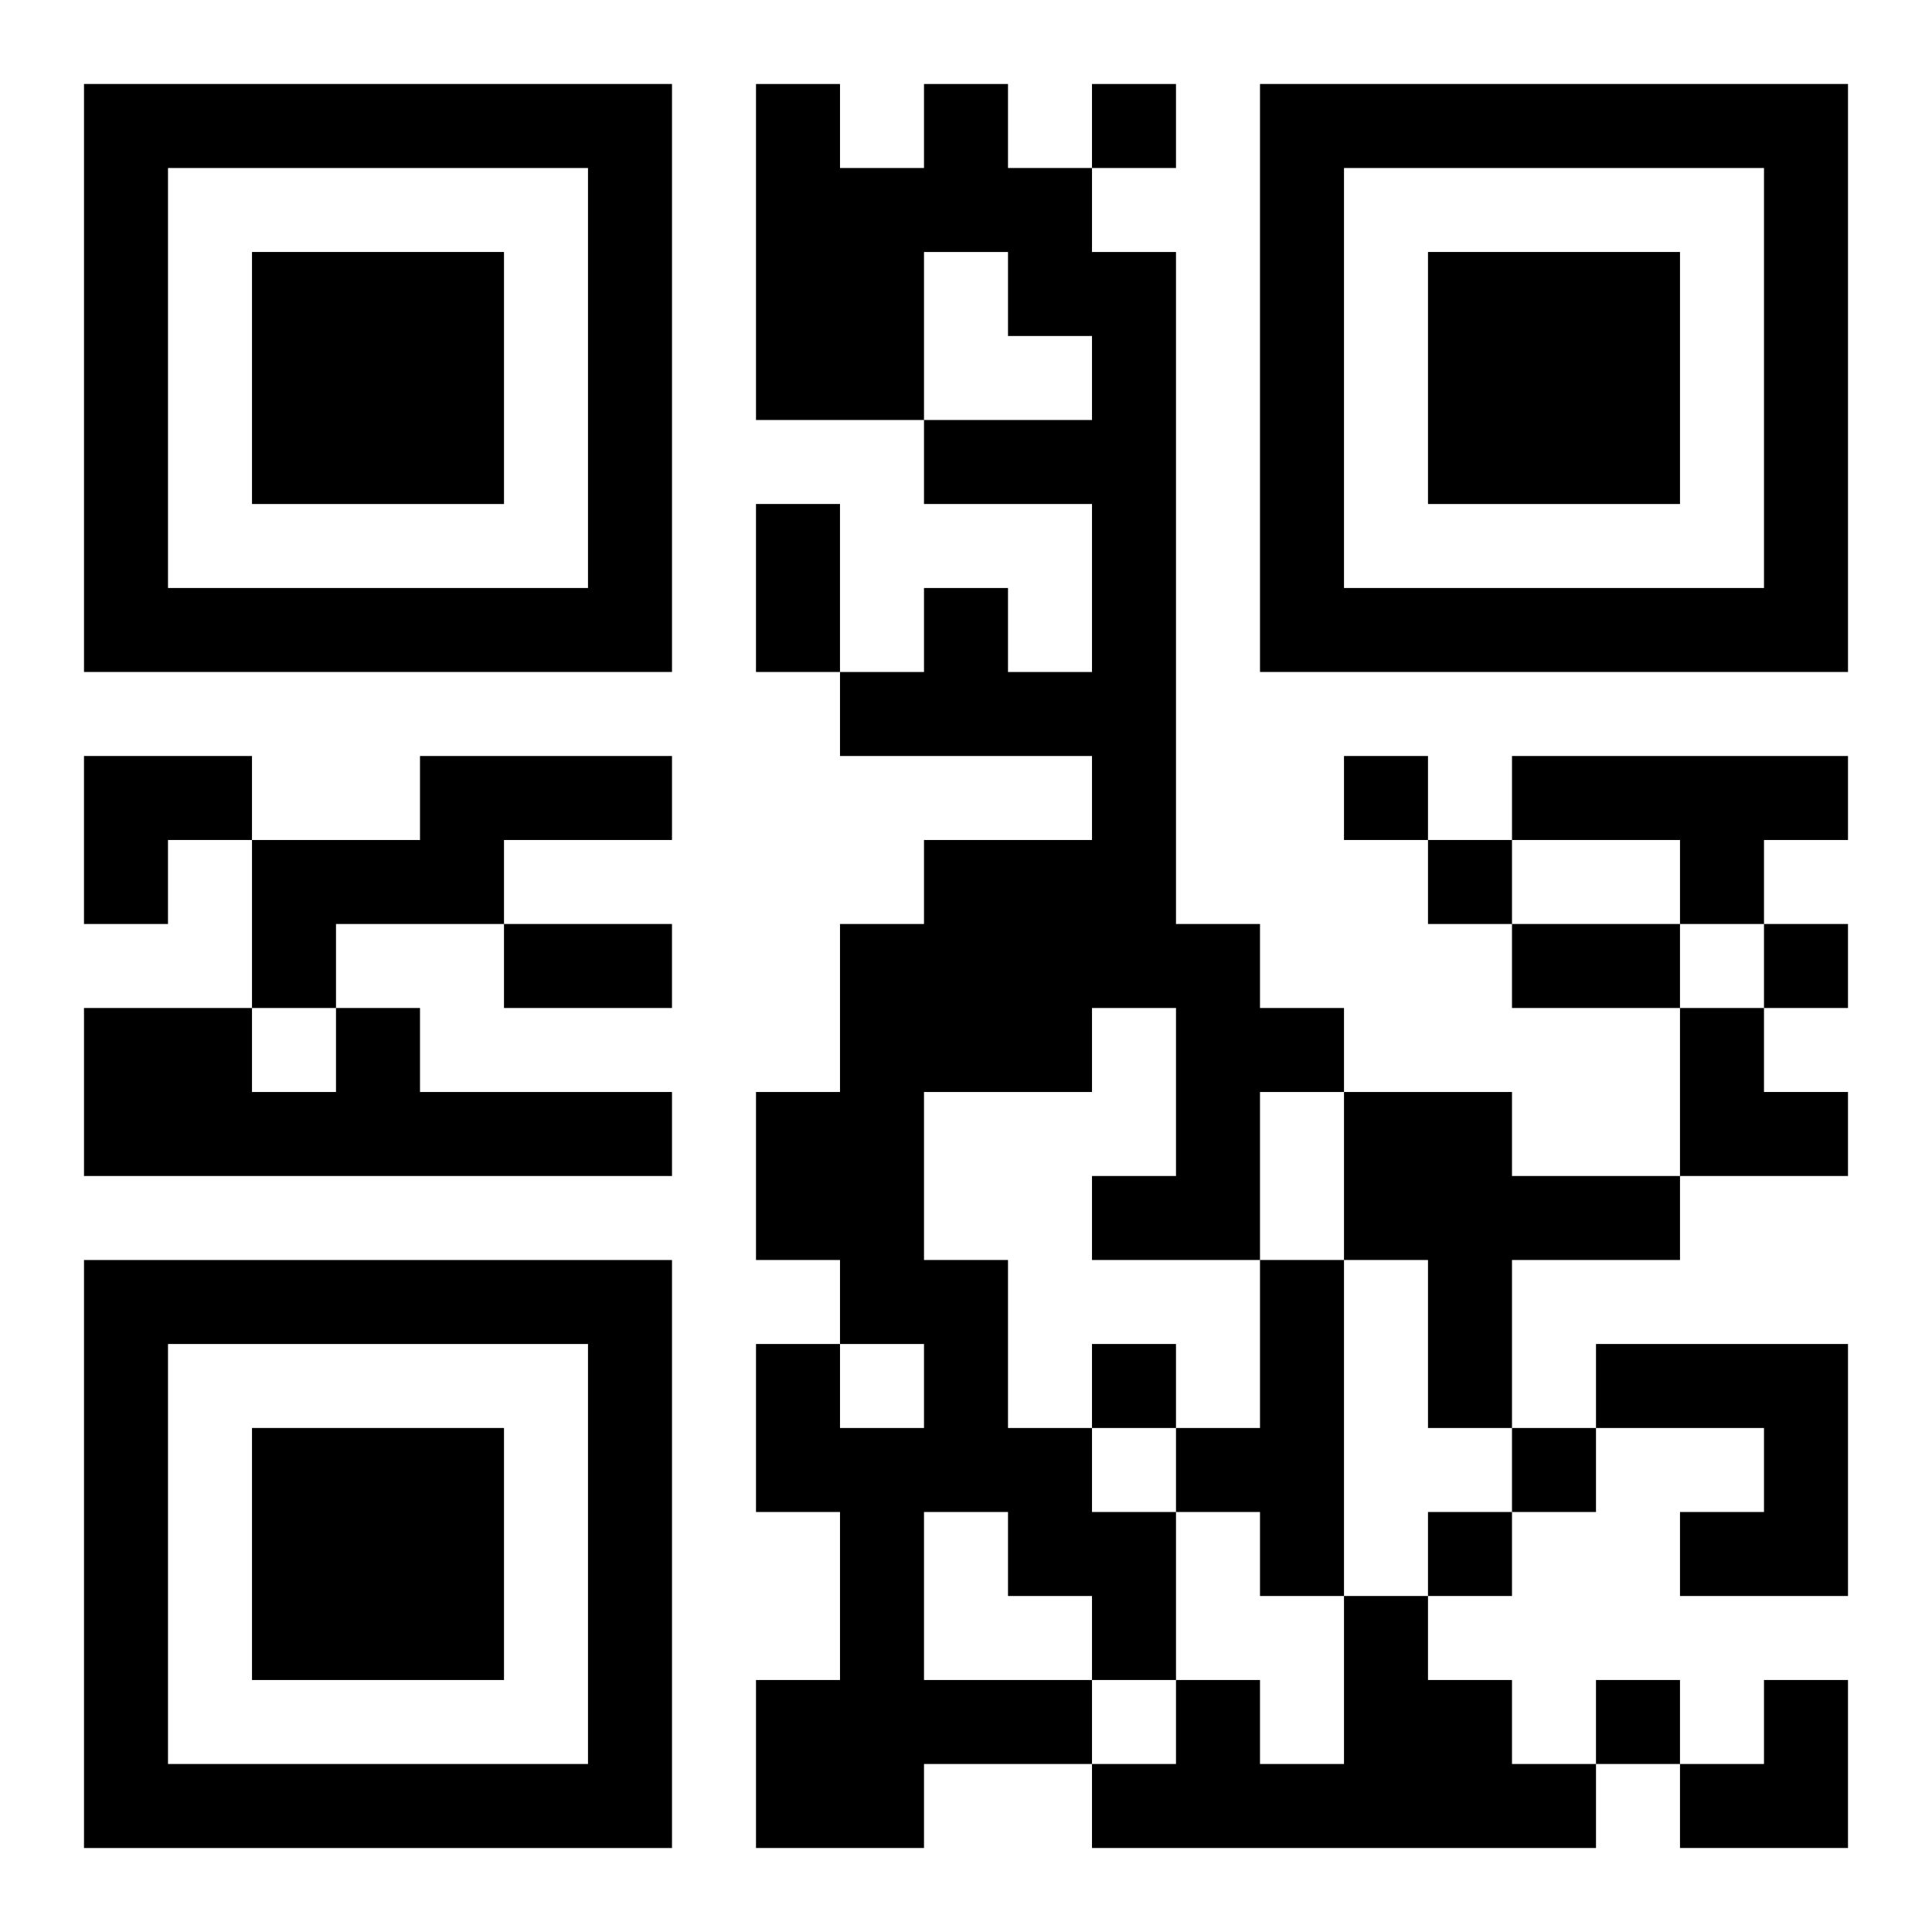
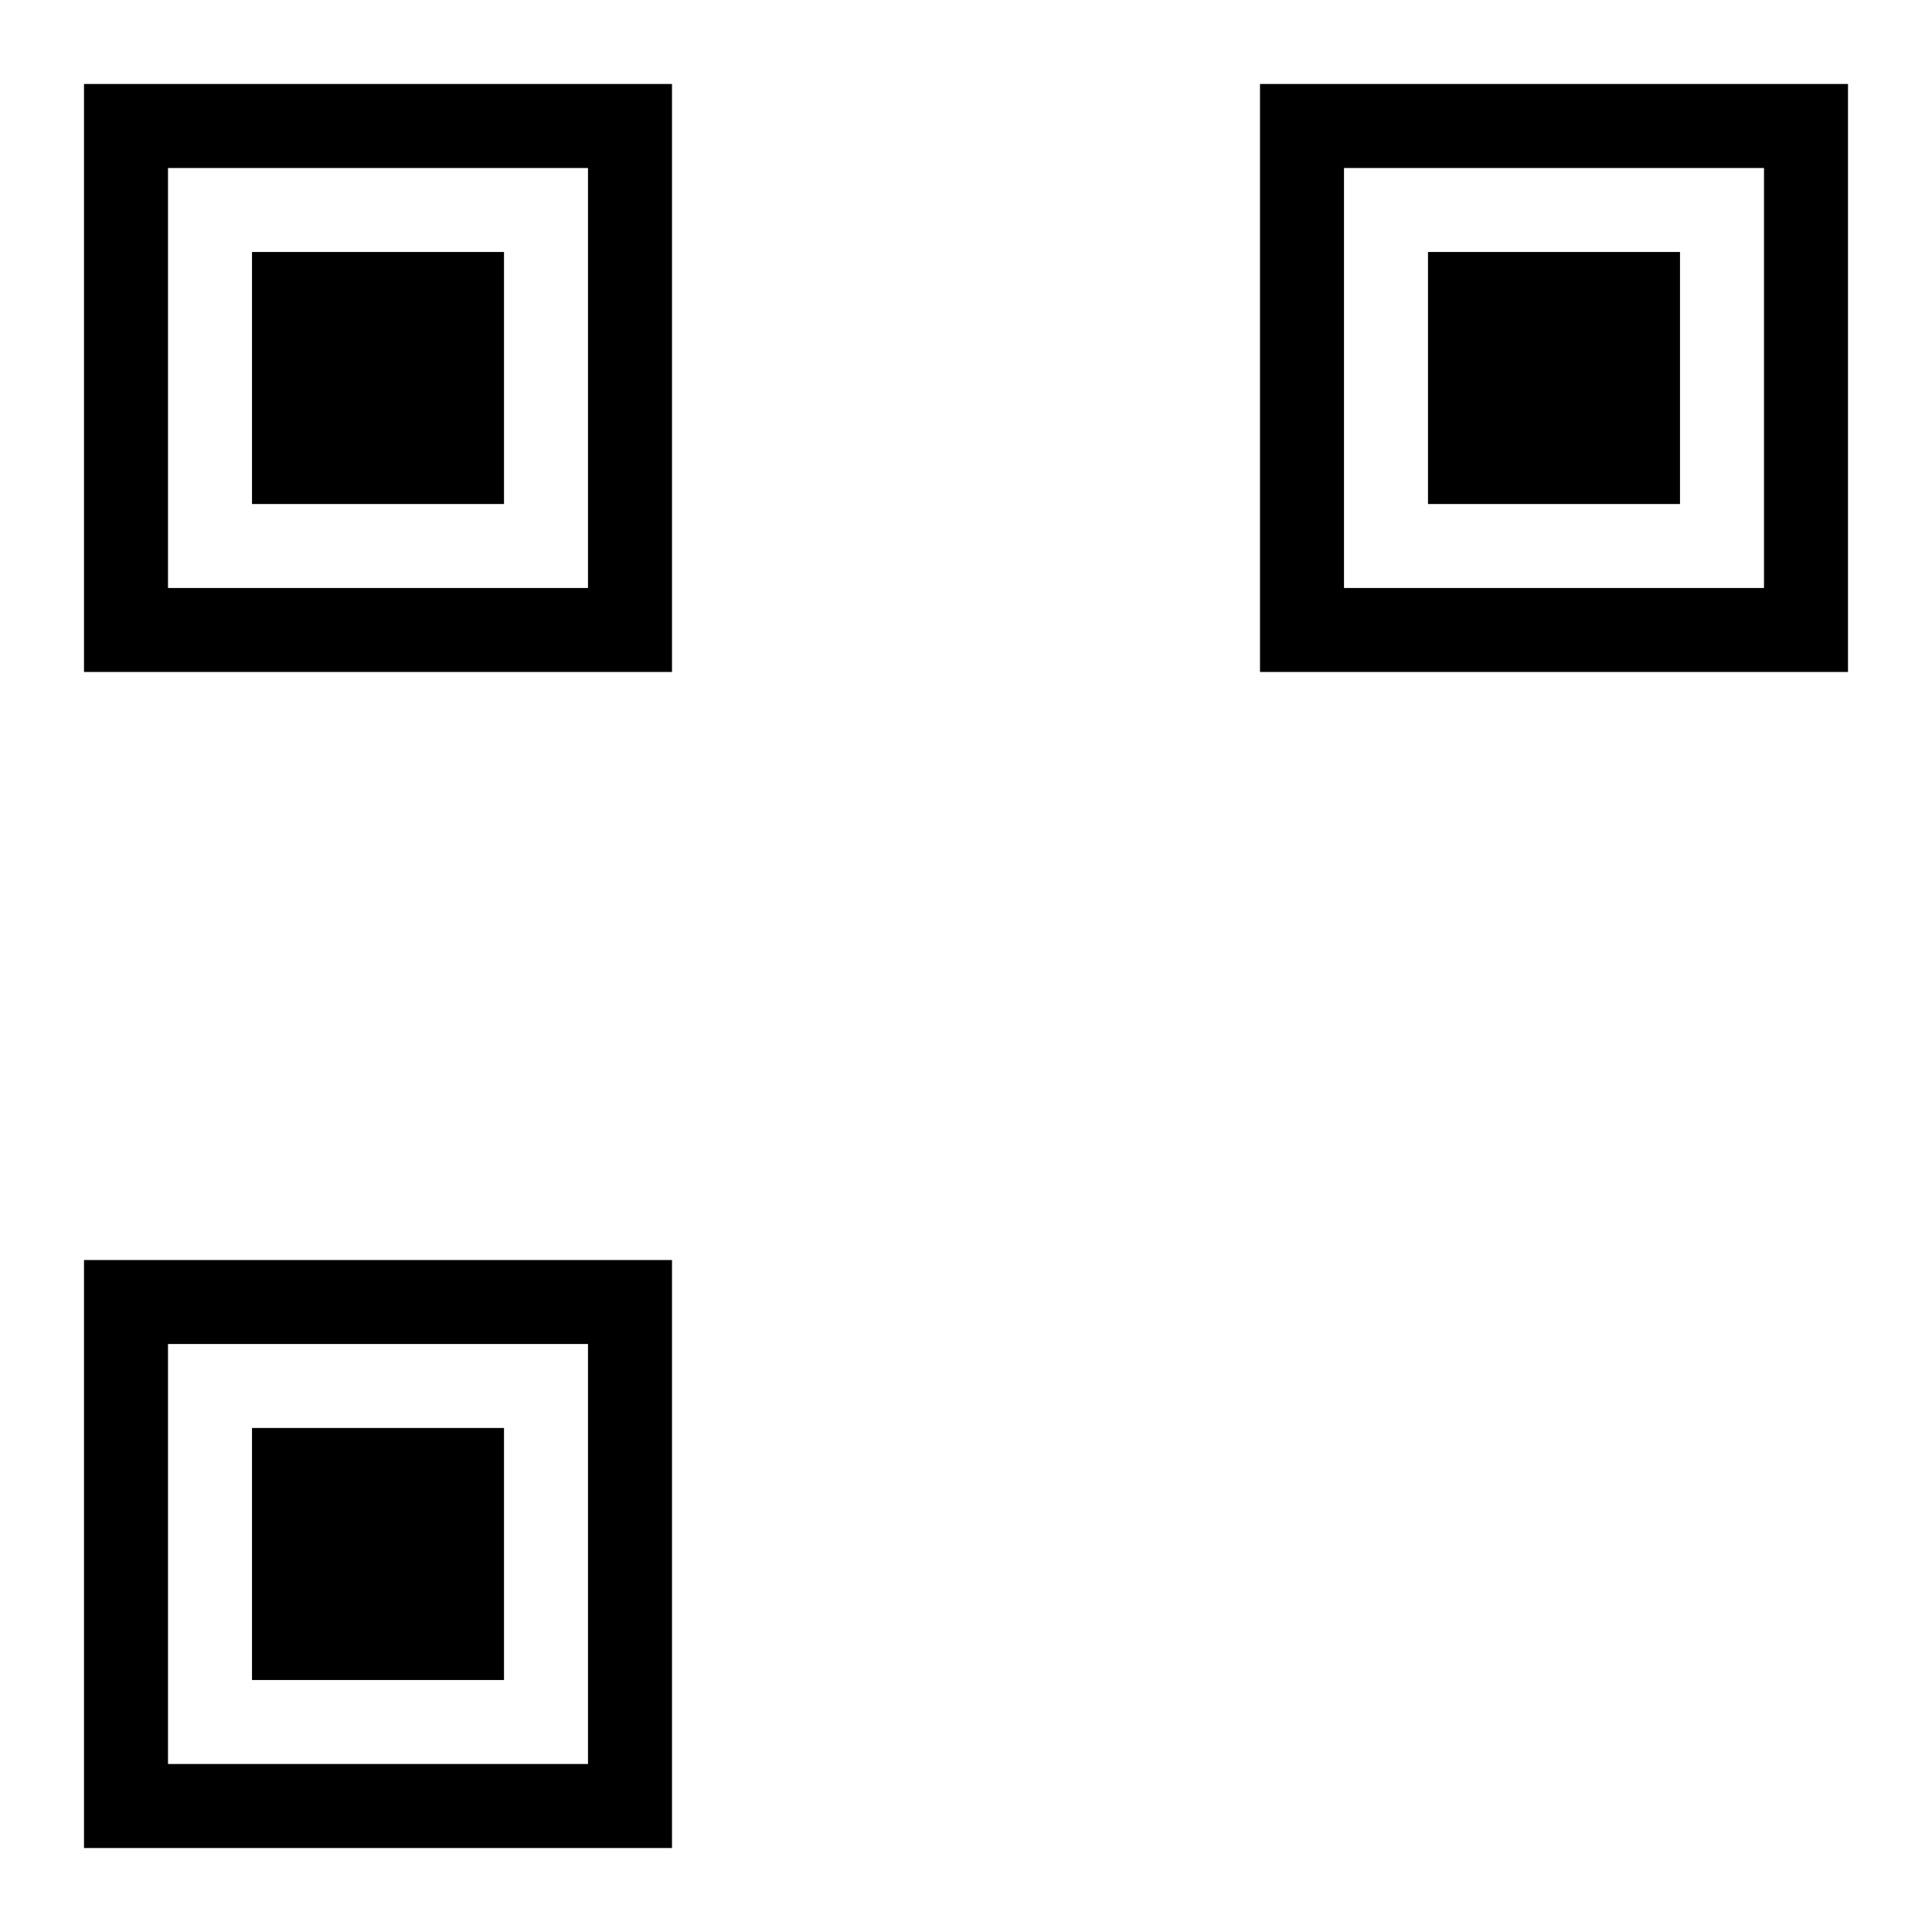
<svg xmlns="http://www.w3.org/2000/svg" xmlns:xlink="http://www.w3.org/1999/xlink" width="250" height="250" baseProfile="full" version="1.1" viewBox="-1 -1 23 23">
  <symbol id="a">
    <path d="m0 7v7h7v-7h-7zm1 1h5v5h-5v-5zm1 1v3h3v-3h-3z" />
  </symbol>
  <use y="-7" xlink:href="#a" />
  <use y="7" xlink:href="#a" />
  <use x="14" y="-7" xlink:href="#a" />
-   <path d="m10 0h1v1h1v1h1v8h1v1h1v1h-1v2h-2v-1h1v-2h-1v1h-2v2h1v2h1v1h1v2h-1v1h-2v1h-2v-2h1v-2h-1v-2h1v1h1v-1h-1v-1h-1v-2h1v-2h1v-1h2v-1h-3v-1h1v-1h1v1h1v-2h-2v-1h2v-1h-1v-1h-1v2h-2v-4h1v1h1v-1m0 17v2h2v-1h-1v-1h-1m-6-9h3v1h-2v1h-2v1h-1v-2h2v-1m13 0h4v1h-1v1h-1v-1h-2v-1m-14 3h1v1h3v1h-7v-2h2v1h1v-1m12 1h2v1h2v1h-2v2h-1v-2h-1v-2m-1 2h1v4h-1v-1h-1v-1h1v-2m4 1h3v3h-2v-1h1v-1h-2v-1m-3 3h1v1h1v1h1v1h-6v-1h1v-1h1v1h1v-2m-3-18v1h1v-1h-1m3 8v1h1v-1h-1m1 1v1h1v-1h-1m4 1v1h1v-1h-1m-8 5v1h1v-1h-1m5 1v1h1v-1h-1m-1 1v1h1v-1h-1m2 2v1h1v-1h-1m-10-14h1v2h-1v-2m-3 5h2v1h-2v-1m12 0h2v1h-2v-1m-17-2h2v1h-1v1h-1zm19 3h1v1h1v1h-2zm0 8m1 0h1v2h-2v-1h1z" />
</svg>